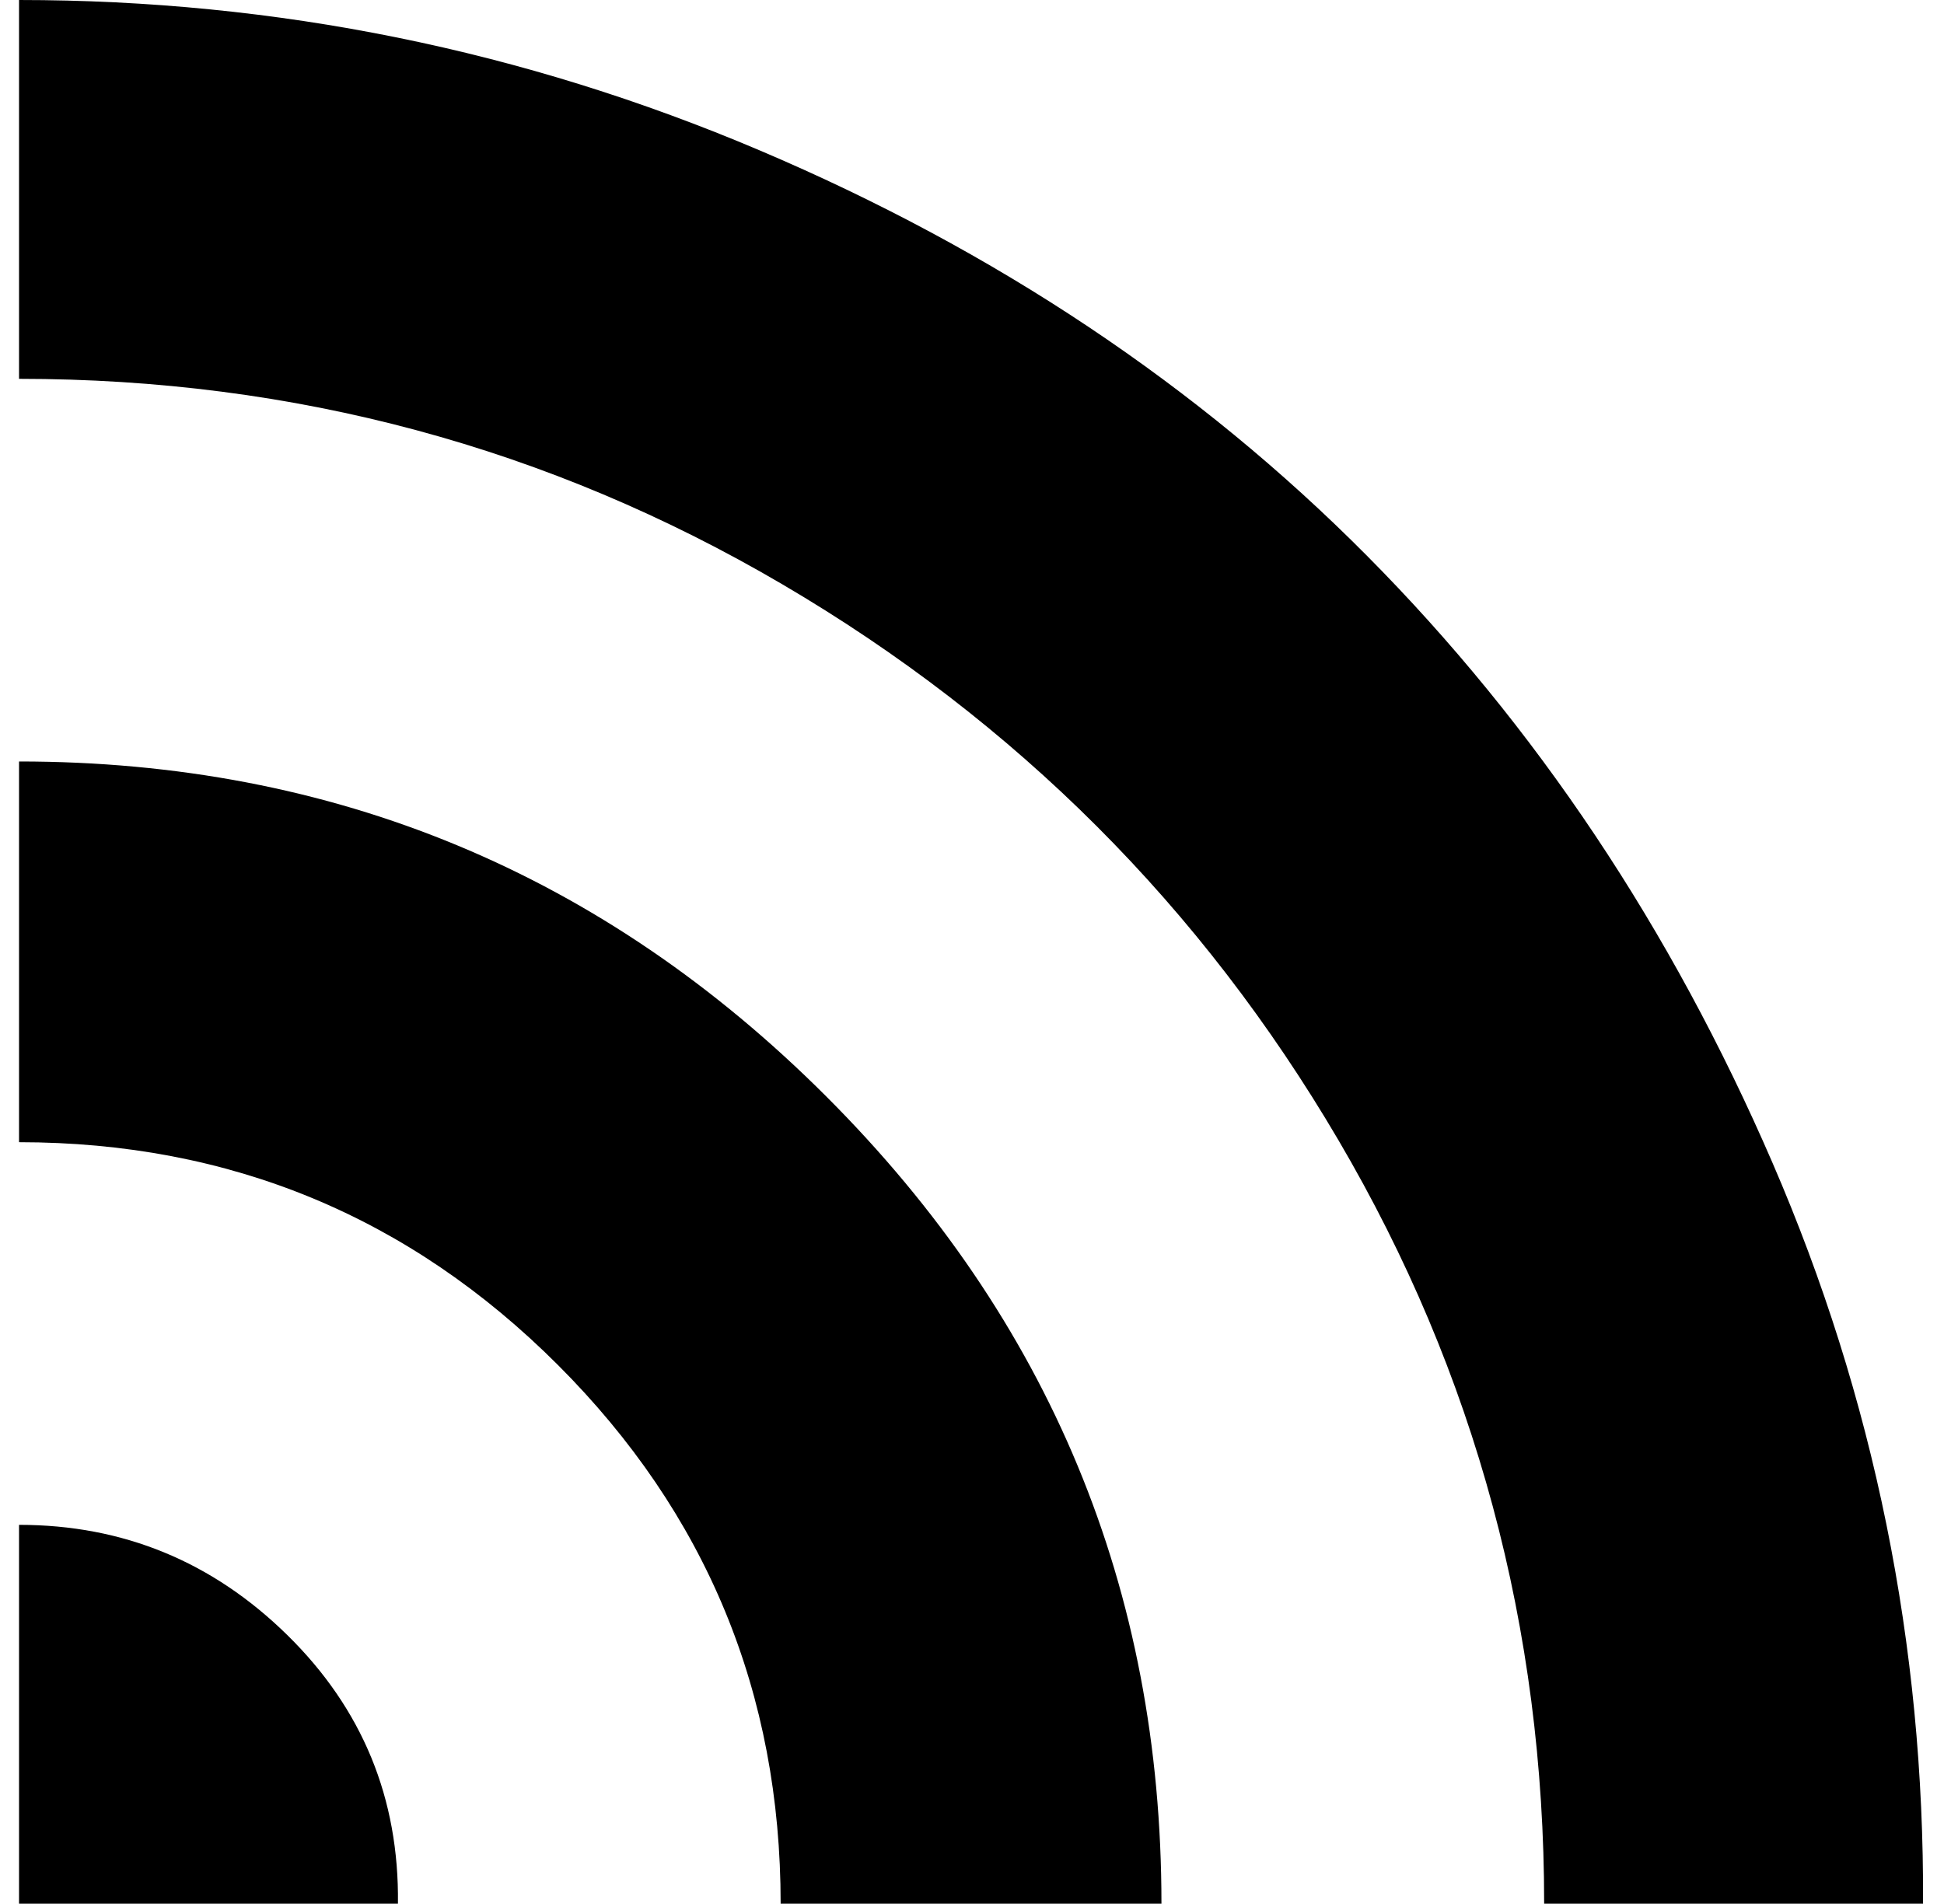
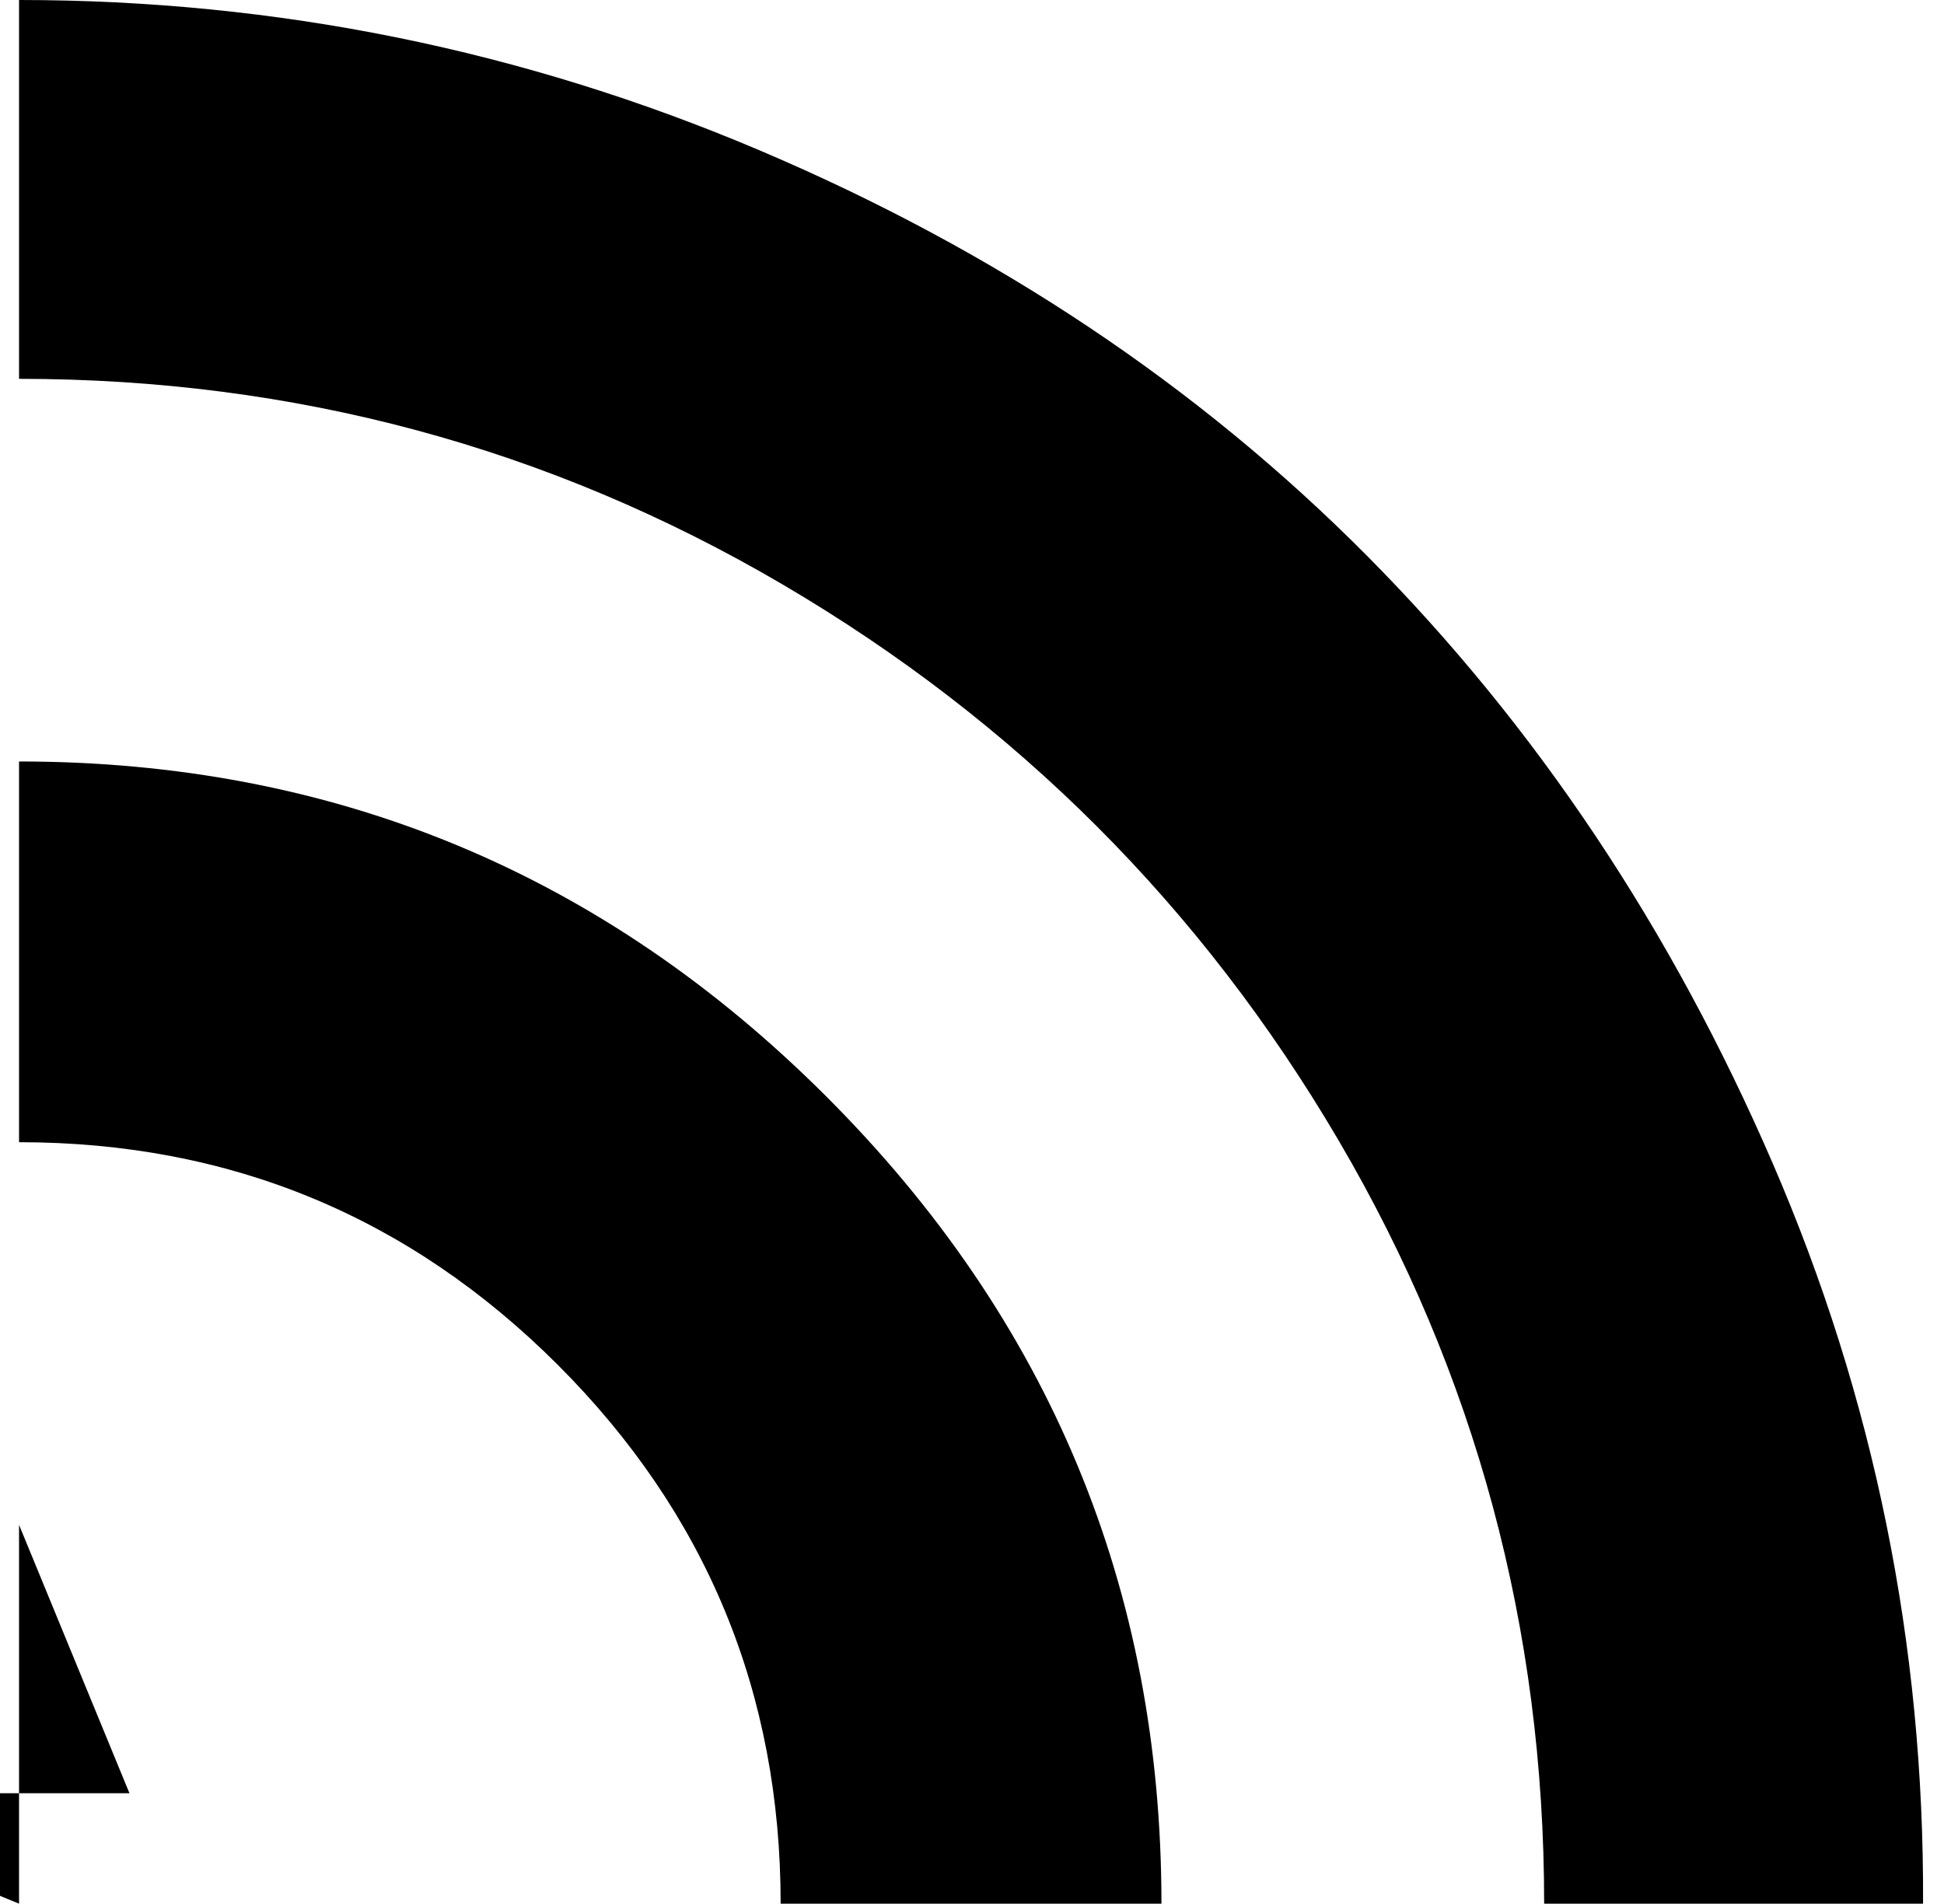
<svg xmlns="http://www.w3.org/2000/svg" version="1.1" viewBox="-10 0 1021 1000">
-   <path fill="currentColor" d="M0 1000v-199q82 0 141 58t58 141h-199zM0 600v-200q248 0 424 176t176 424h-200q0 -166 -117 -283t-283 -117zM0 199v-199q203 0 389 79t319 213t213 319t79 389h-199q0 -217 -108 -401t-292 -292t-401 -108z" />
+   <path fill="currentColor" d="M0 1000v-199t58 141h-199zM0 600v-200q248 0 424 176t176 424h-200q0 -166 -117 -283t-283 -117zM0 199v-199q203 0 389 79t319 213t213 319t79 389h-199q0 -217 -108 -401t-292 -292t-401 -108z" />
</svg>